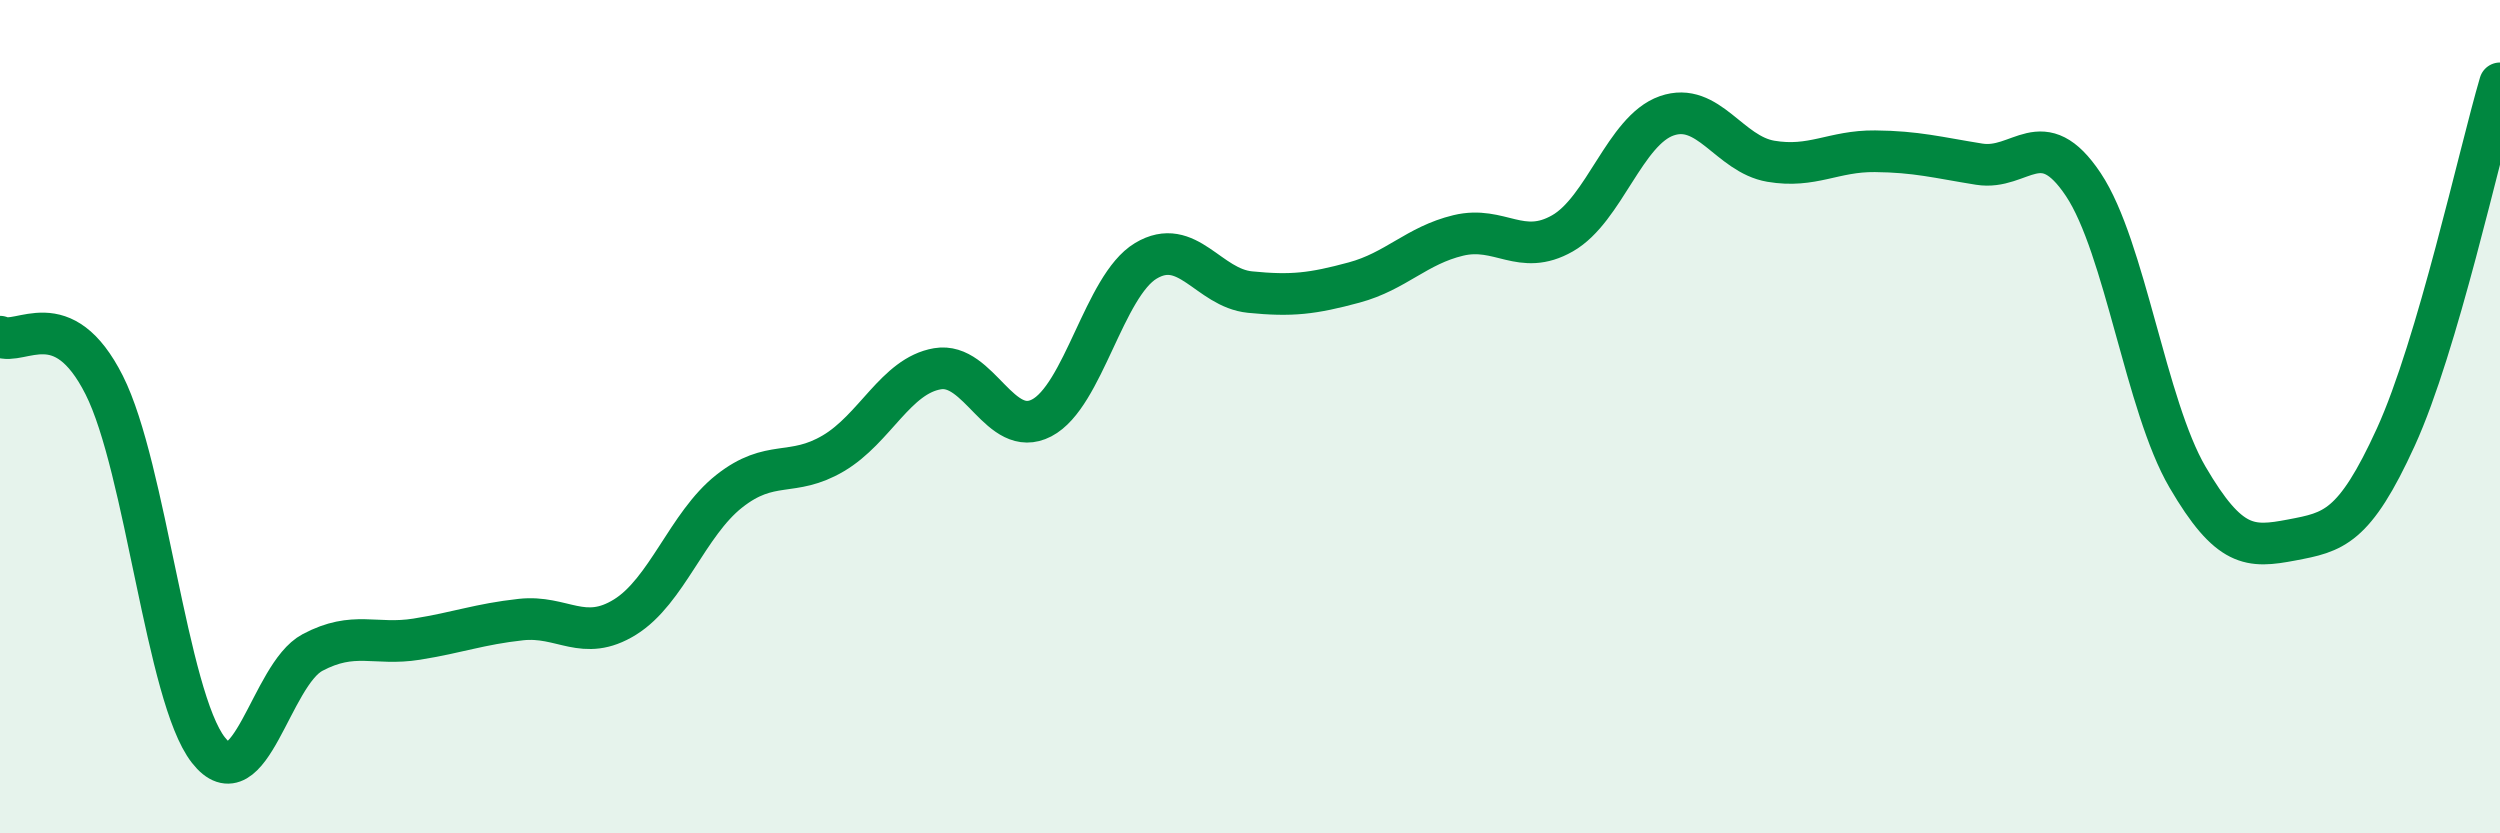
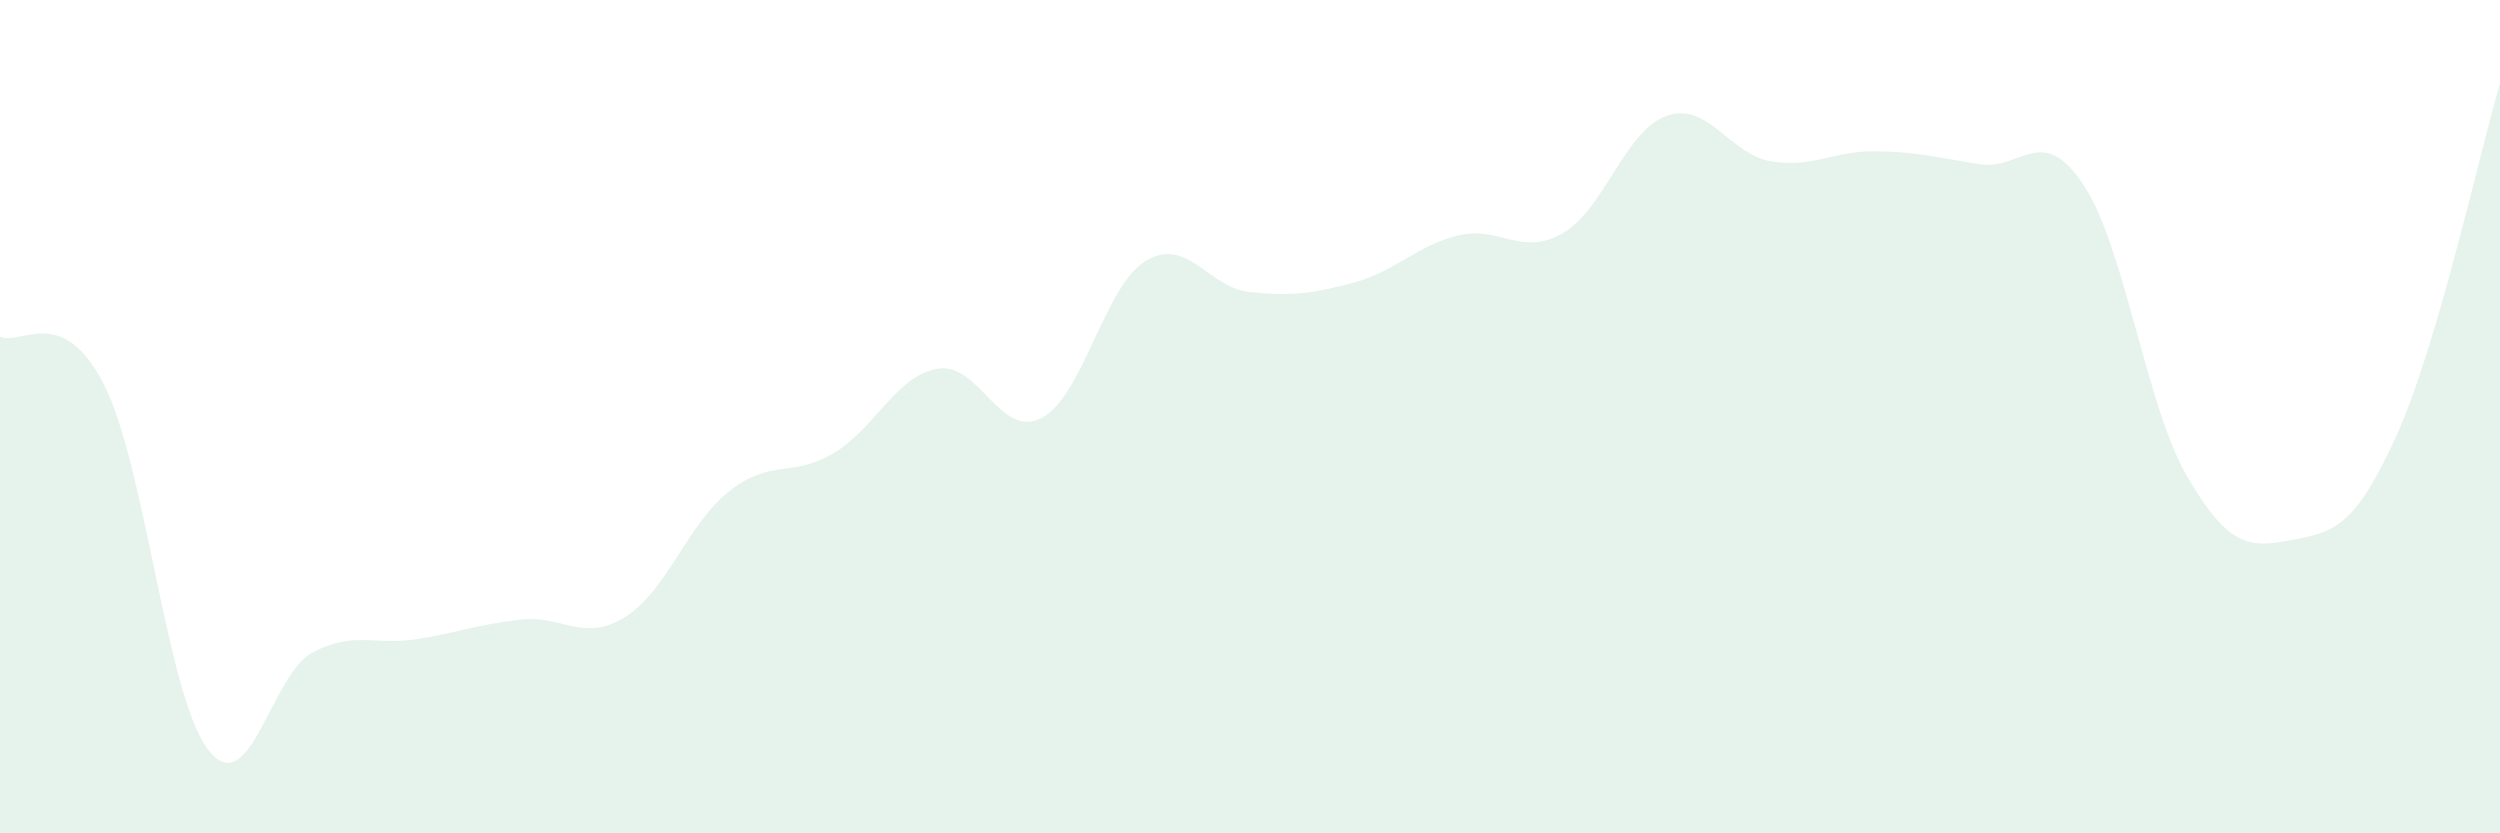
<svg xmlns="http://www.w3.org/2000/svg" width="60" height="20" viewBox="0 0 60 20">
  <path d="M 0,8.08 C 0.5,8.31 1.5,7.26 2.5,9.24 C 3.5,11.22 4,16.72 5,18 C 6,19.28 6.5,16.19 7.5,15.66 C 8.5,15.13 9,15.5 10,15.34 C 11,15.18 11.5,14.98 12.5,14.87 C 13.5,14.76 14,15.43 15,14.81 C 16,14.19 16.5,12.58 17.5,11.79 C 18.5,11 19,11.47 20,10.88 C 21,10.29 21.5,9.02 22.5,8.85 C 23.5,8.68 24,10.55 25,10.03 C 26,9.51 26.5,6.86 27.5,6.26 C 28.5,5.66 29,6.91 30,7.01 C 31,7.11 31.5,7.05 32.5,6.78 C 33.5,6.51 34,5.89 35,5.65 C 36,5.41 36.5,6.17 37.5,5.6 C 38.5,5.03 39,3.13 40,2.78 C 41,2.43 41.5,3.7 42.5,3.87 C 43.5,4.04 44,3.62 45,3.63 C 46,3.64 46.5,3.78 47.5,3.94 C 48.5,4.1 49,2.93 50,4.43 C 51,5.93 51.5,9.74 52.5,11.45 C 53.5,13.16 54,13.15 55,12.96 C 56,12.77 56.5,12.68 57.5,10.49 C 58.5,8.3 59.5,3.7 60,2L60 20L0 20Z" fill="#008740" opacity="0.1" stroke-linecap="round" stroke-linejoin="round" />
-   <path d="M 0,8.08 C 0.5,8.31 1.5,7.26 2.5,9.24 C 3.5,11.22 4,16.72 5,18 C 6,19.28 6.5,16.19 7.5,15.66 C 8.5,15.13 9,15.5 10,15.34 C 11,15.18 11.5,14.98 12.5,14.87 C 13.5,14.76 14,15.43 15,14.81 C 16,14.19 16.5,12.58 17.5,11.79 C 18.5,11 19,11.47 20,10.88 C 21,10.29 21.5,9.02 22.5,8.85 C 23.5,8.68 24,10.55 25,10.03 C 26,9.51 26.5,6.86 27.5,6.26 C 28.5,5.66 29,6.91 30,7.01 C 31,7.11 31.5,7.05 32.5,6.78 C 33.5,6.51 34,5.89 35,5.65 C 36,5.41 36.5,6.17 37.5,5.6 C 38.5,5.03 39,3.13 40,2.78 C 41,2.43 41.5,3.7 42.5,3.87 C 43.5,4.04 44,3.62 45,3.63 C 46,3.64 46.5,3.78 47.5,3.94 C 48.5,4.1 49,2.93 50,4.43 C 51,5.93 51.5,9.74 52.5,11.45 C 53.5,13.16 54,13.15 55,12.96 C 56,12.77 56.5,12.68 57.5,10.49 C 58.5,8.3 59.5,3.7 60,2" stroke="#008740" stroke-width="1" fill="none" stroke-linecap="round" stroke-linejoin="round" />
</svg>